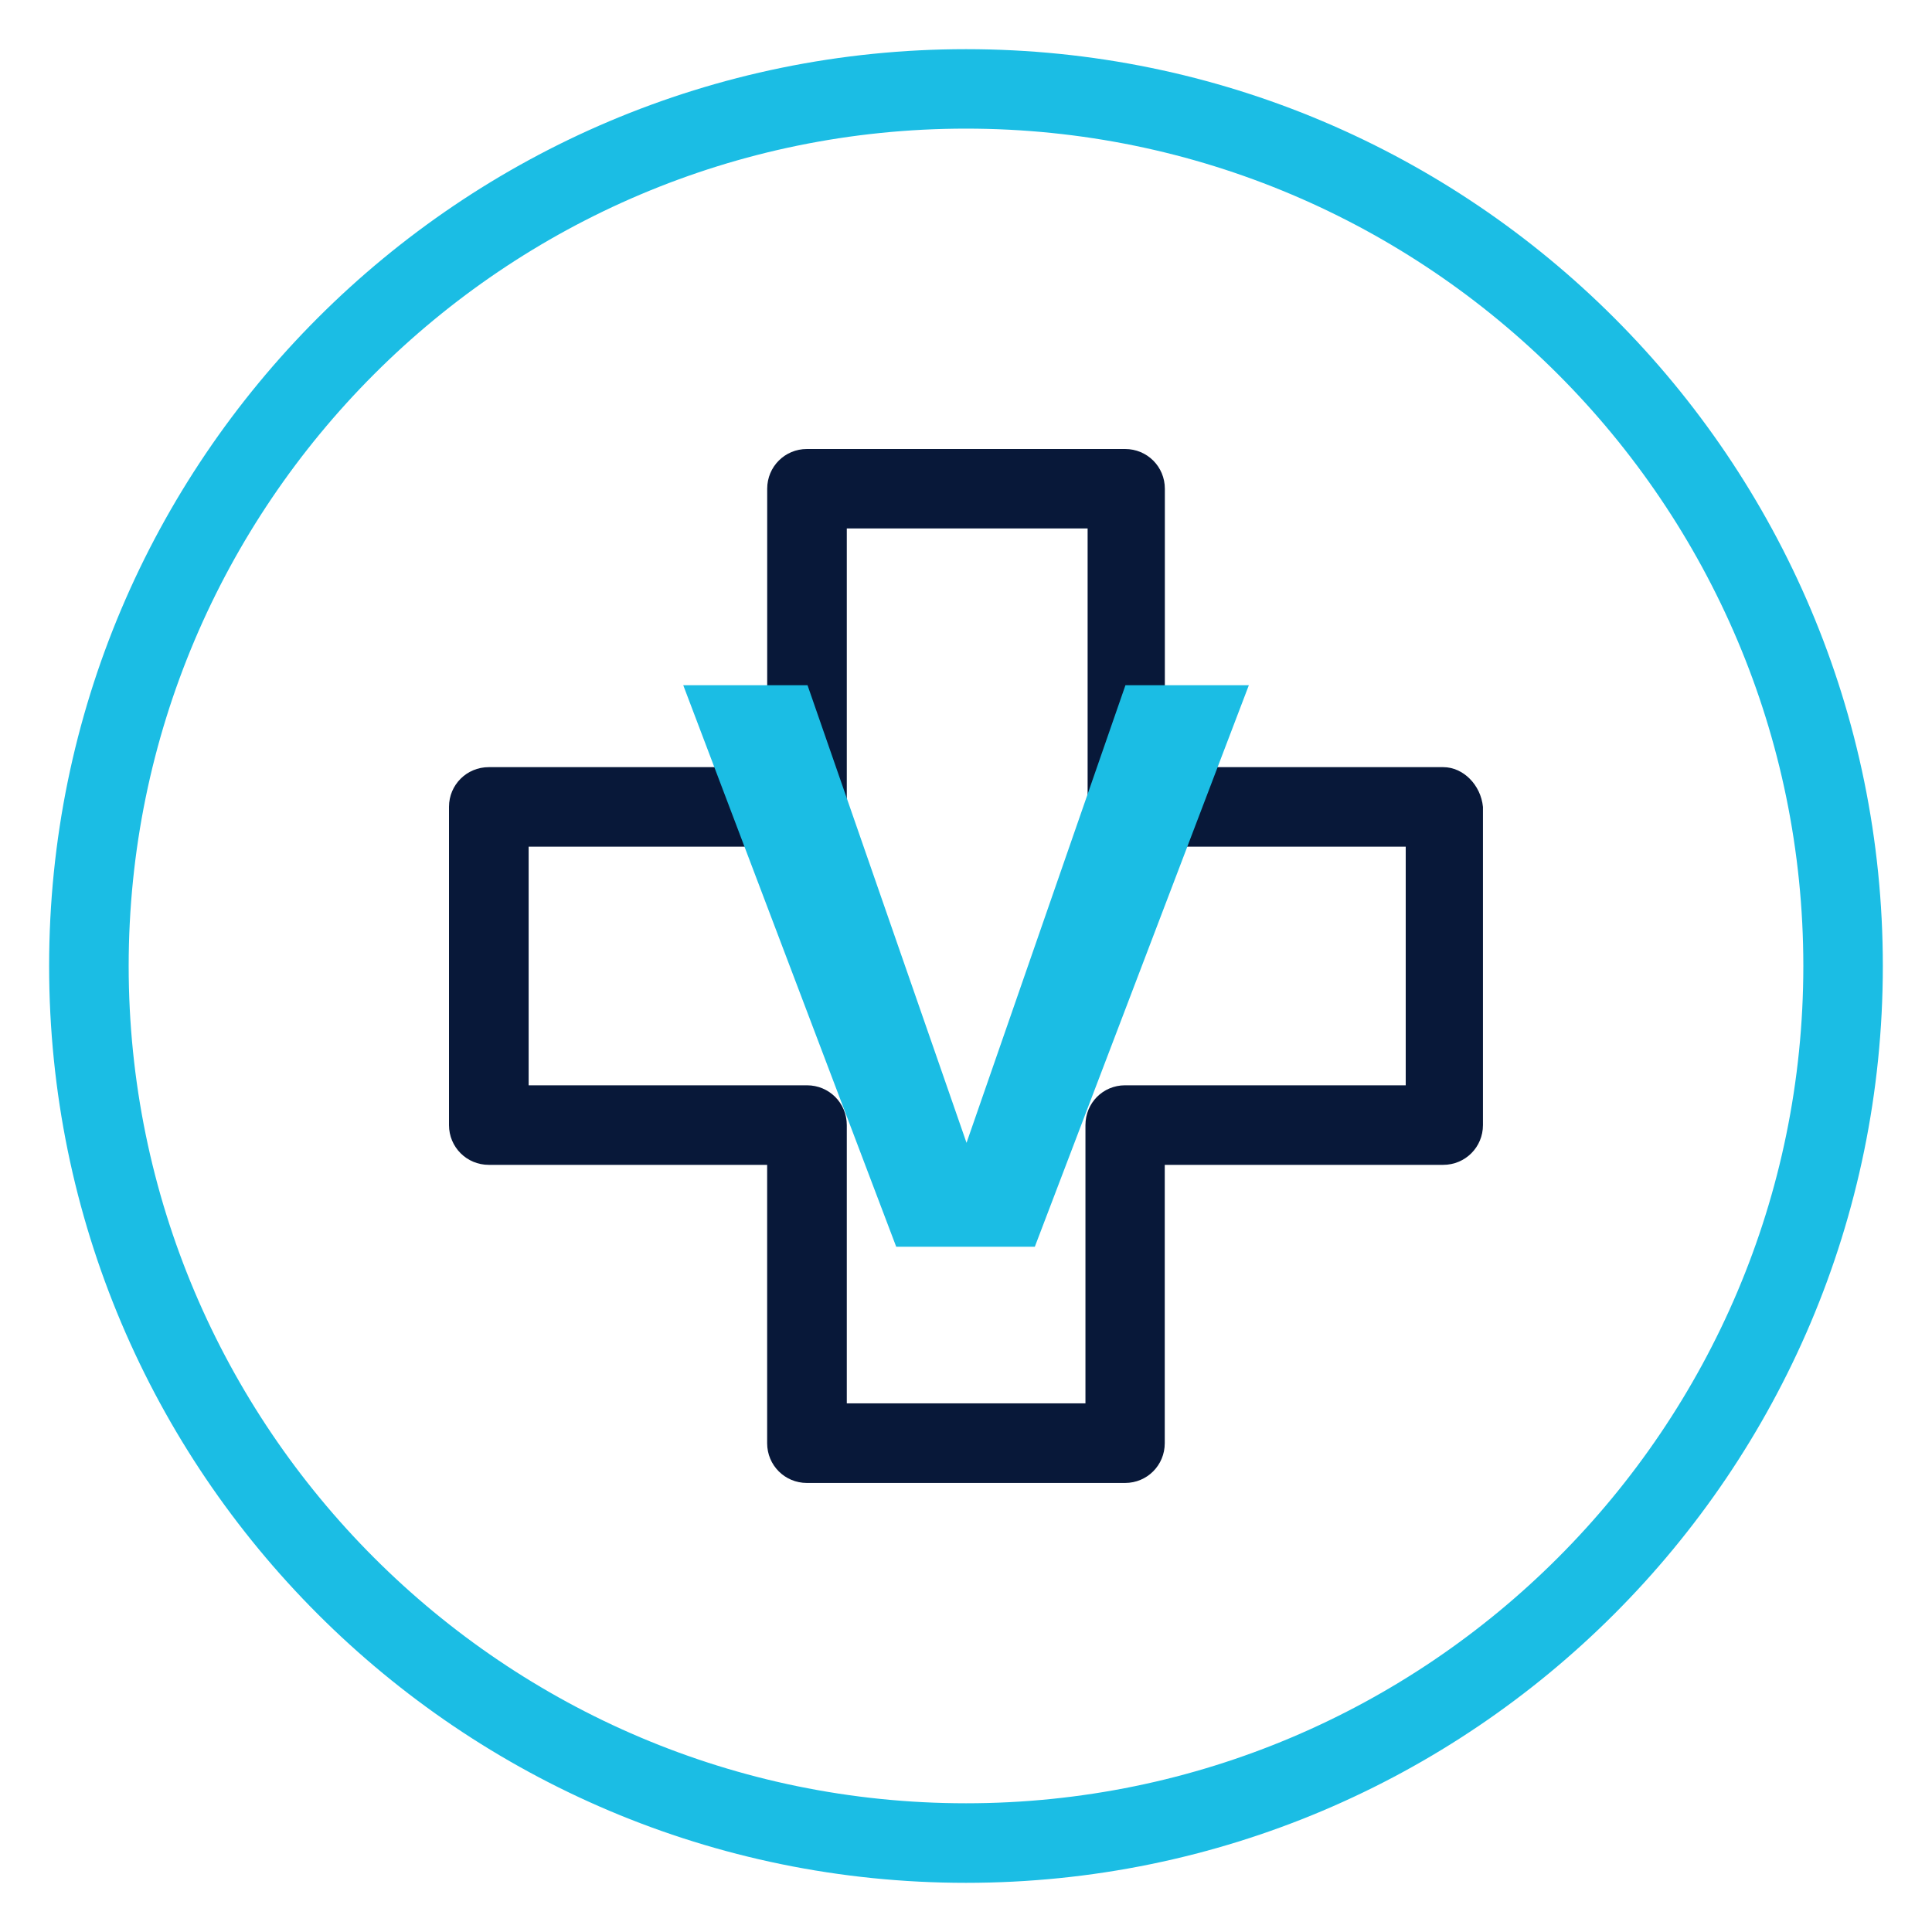
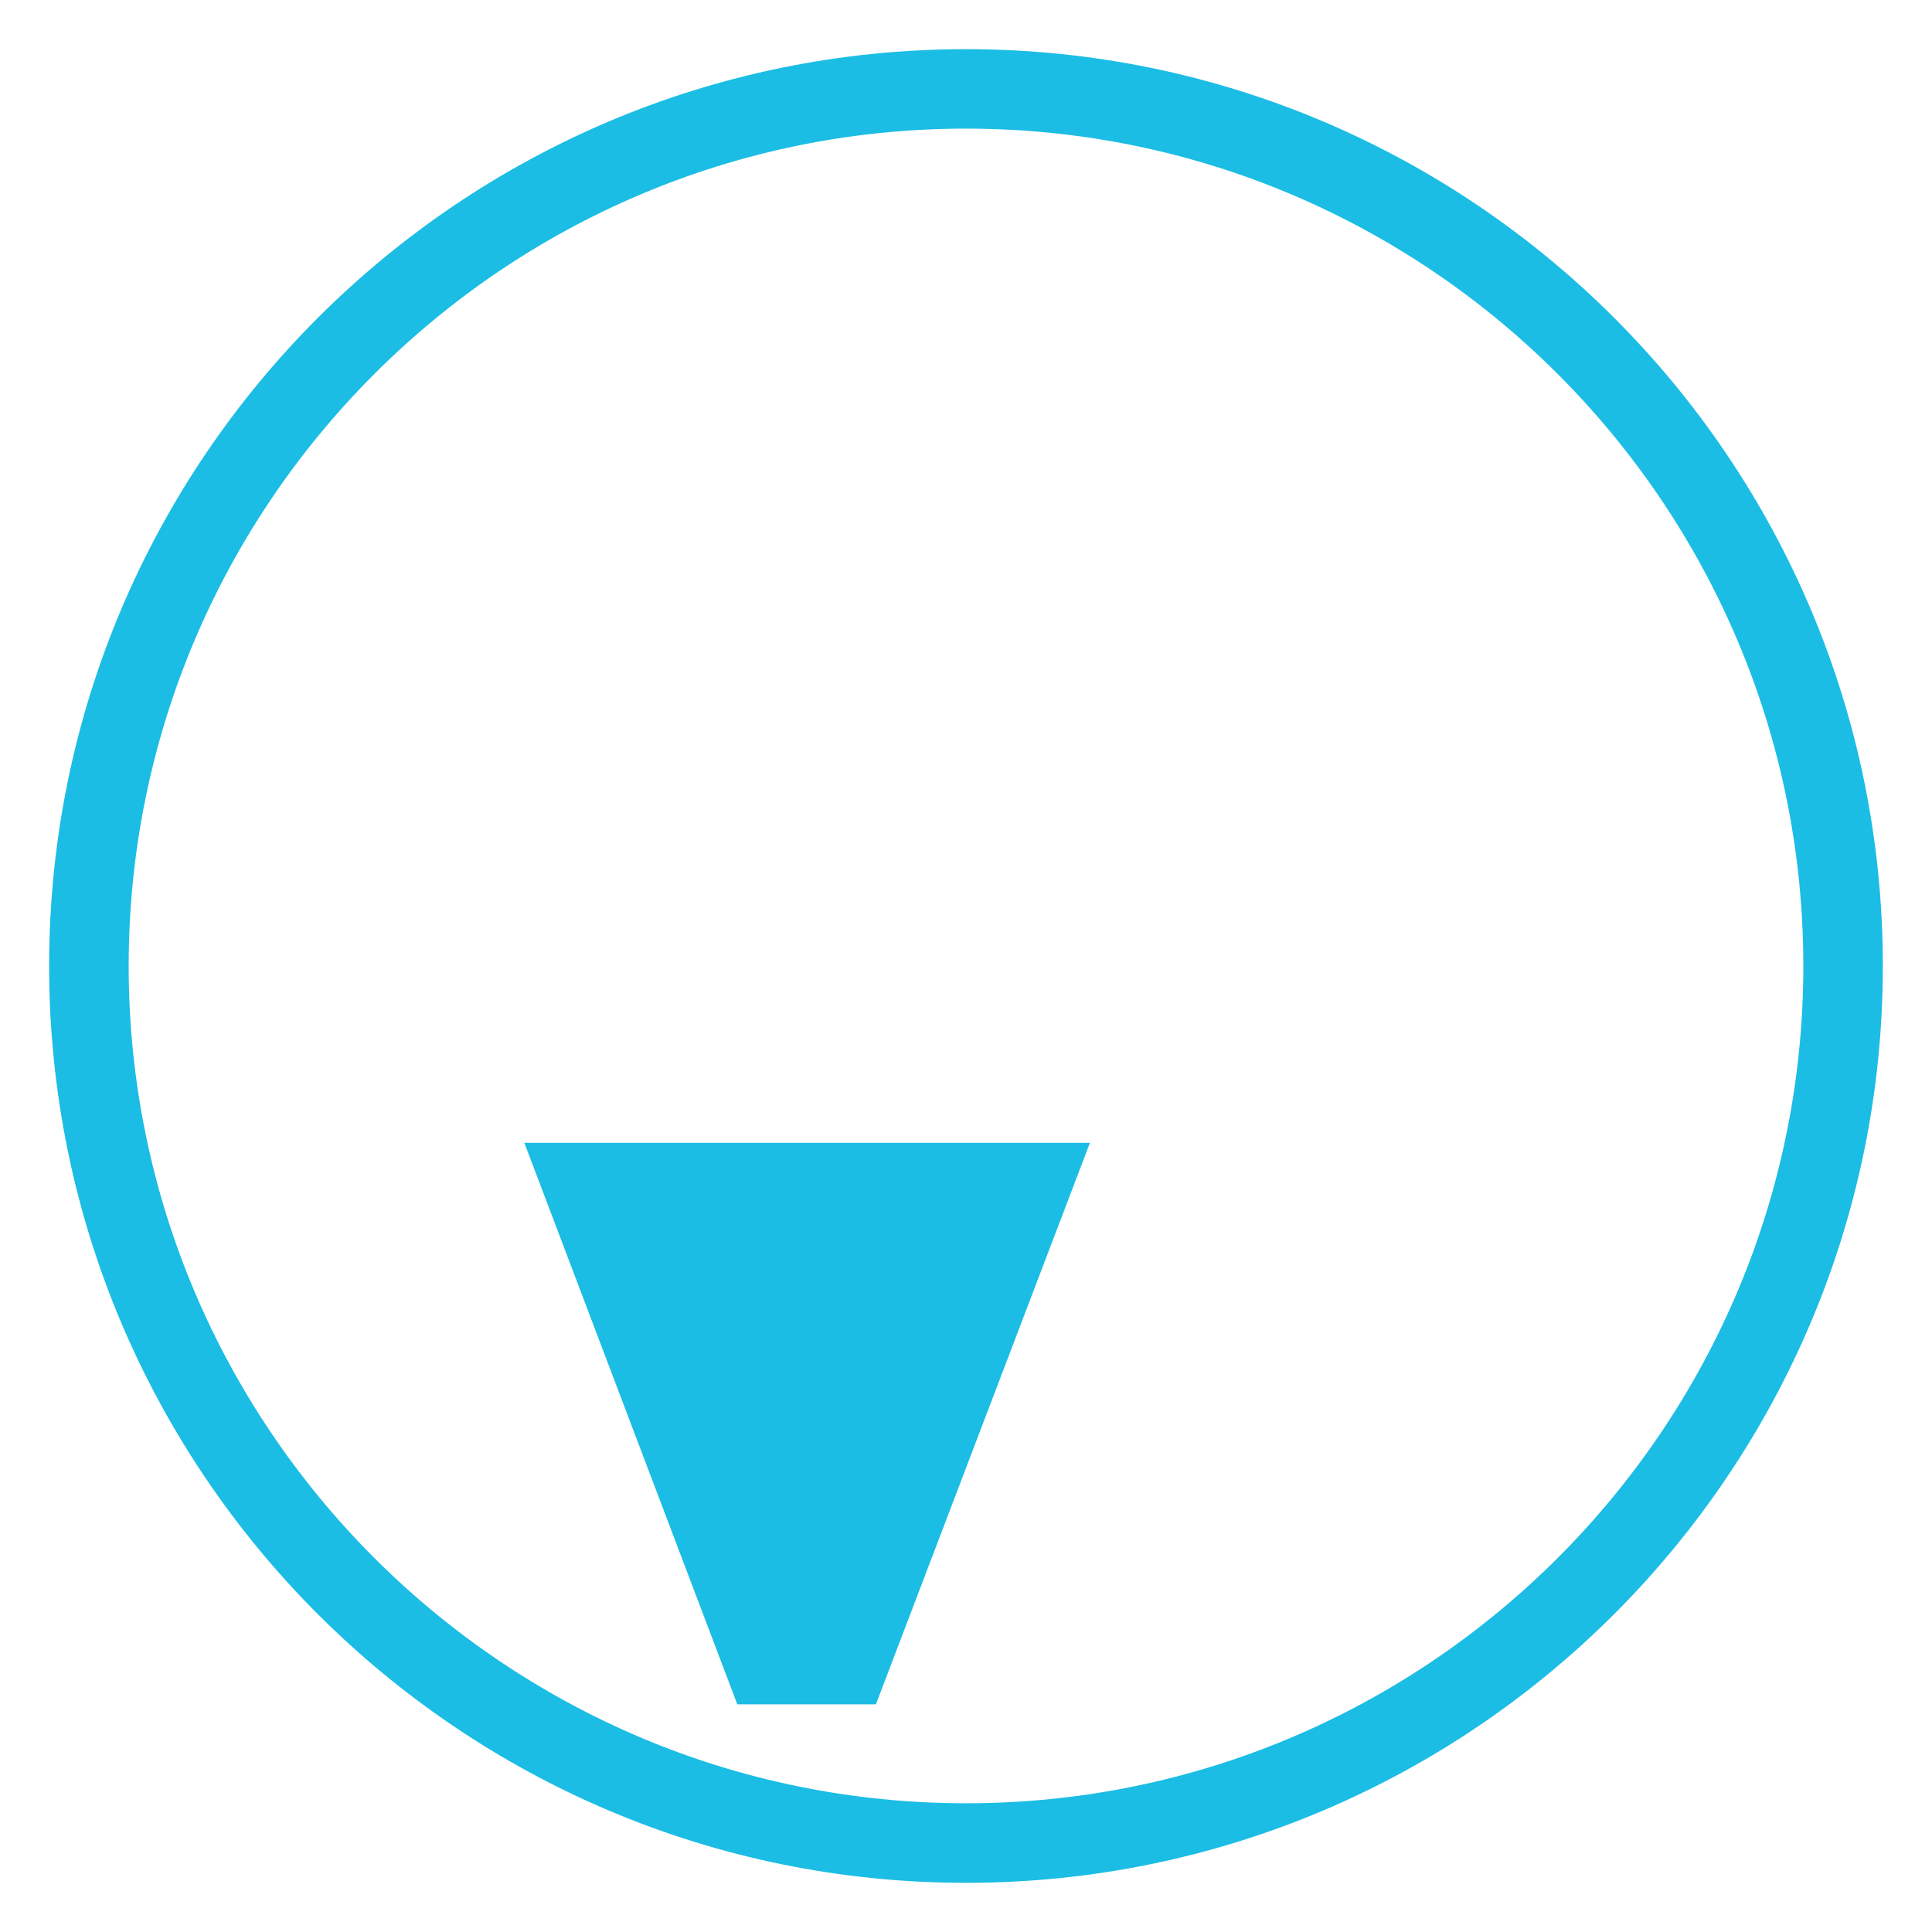
<svg xmlns="http://www.w3.org/2000/svg" id="Layer_1" x="0px" y="0px" width="40px" height="40px" viewBox="0 0 40 40" xml:space="preserve">
  <g>
    <g>
      <path fill="#1BBDE4" d="M20.001,1.018C9.525,1.018,1.017,9.524,1.017,20c0,10.477,8.508,18.982,18.983,18.982   c10.475,0,18.982-8.508,18.982-18.982C38.984,9.524,30.475,1.018,20.001,1.018z M20.001,37.335   c-9.562,0-17.337-7.774-17.337-17.335C2.664,10.438,10.44,2.663,20,2.663c9.561,0,17.336,7.775,17.336,17.337   C37.336,29.561,29.561,37.335,20.001,37.335z" />
-       <path fill="#081839" d="M29.881,15.883h-5.764v-5.764c0-0.457-0.365-0.823-0.824-0.823h-6.586c-0.458,0-0.823,0.366-0.823,0.823   v5.764H10.12c-0.458,0-0.824,0.366-0.824,0.822v6.589c0,0.456,0.366,0.823,0.824,0.823h5.763v5.763   c0,0.457,0.366,0.823,0.823,0.823h6.587c0.457,0,0.822-0.366,0.822-0.823v-5.763h5.764c0.459,0,0.824-0.367,0.824-0.823v-6.588   C30.658,16.249,30.293,15.883,29.881,15.883z M29.104,22.47h-0.047h-5.764c-0.457,0-0.82,0.366-0.82,0.824v5.761h-4.941v-5.761   c0-0.458-0.366-0.824-0.824-0.824h-5.763V17.53h5.763c0.458,0,0.824-0.367,0.824-0.824v-5.765h4.986v5.765   c0,0.458,0.367,0.824,0.822,0.824h5.764V22.47L29.104,22.47z" />
-       <path fill="#1BBDE4" d="M20.011,23.661l3.29-9.474h2.555l-4.431,11.625h-2.87l-4.409-11.625h2.573L20.011,23.661z" />
+       <path fill="#1BBDE4" d="M20.011,23.661h2.555l-4.431,11.625h-2.87l-4.409-11.625h2.573L20.011,23.661z" />
    </g>
  </g>
</svg>